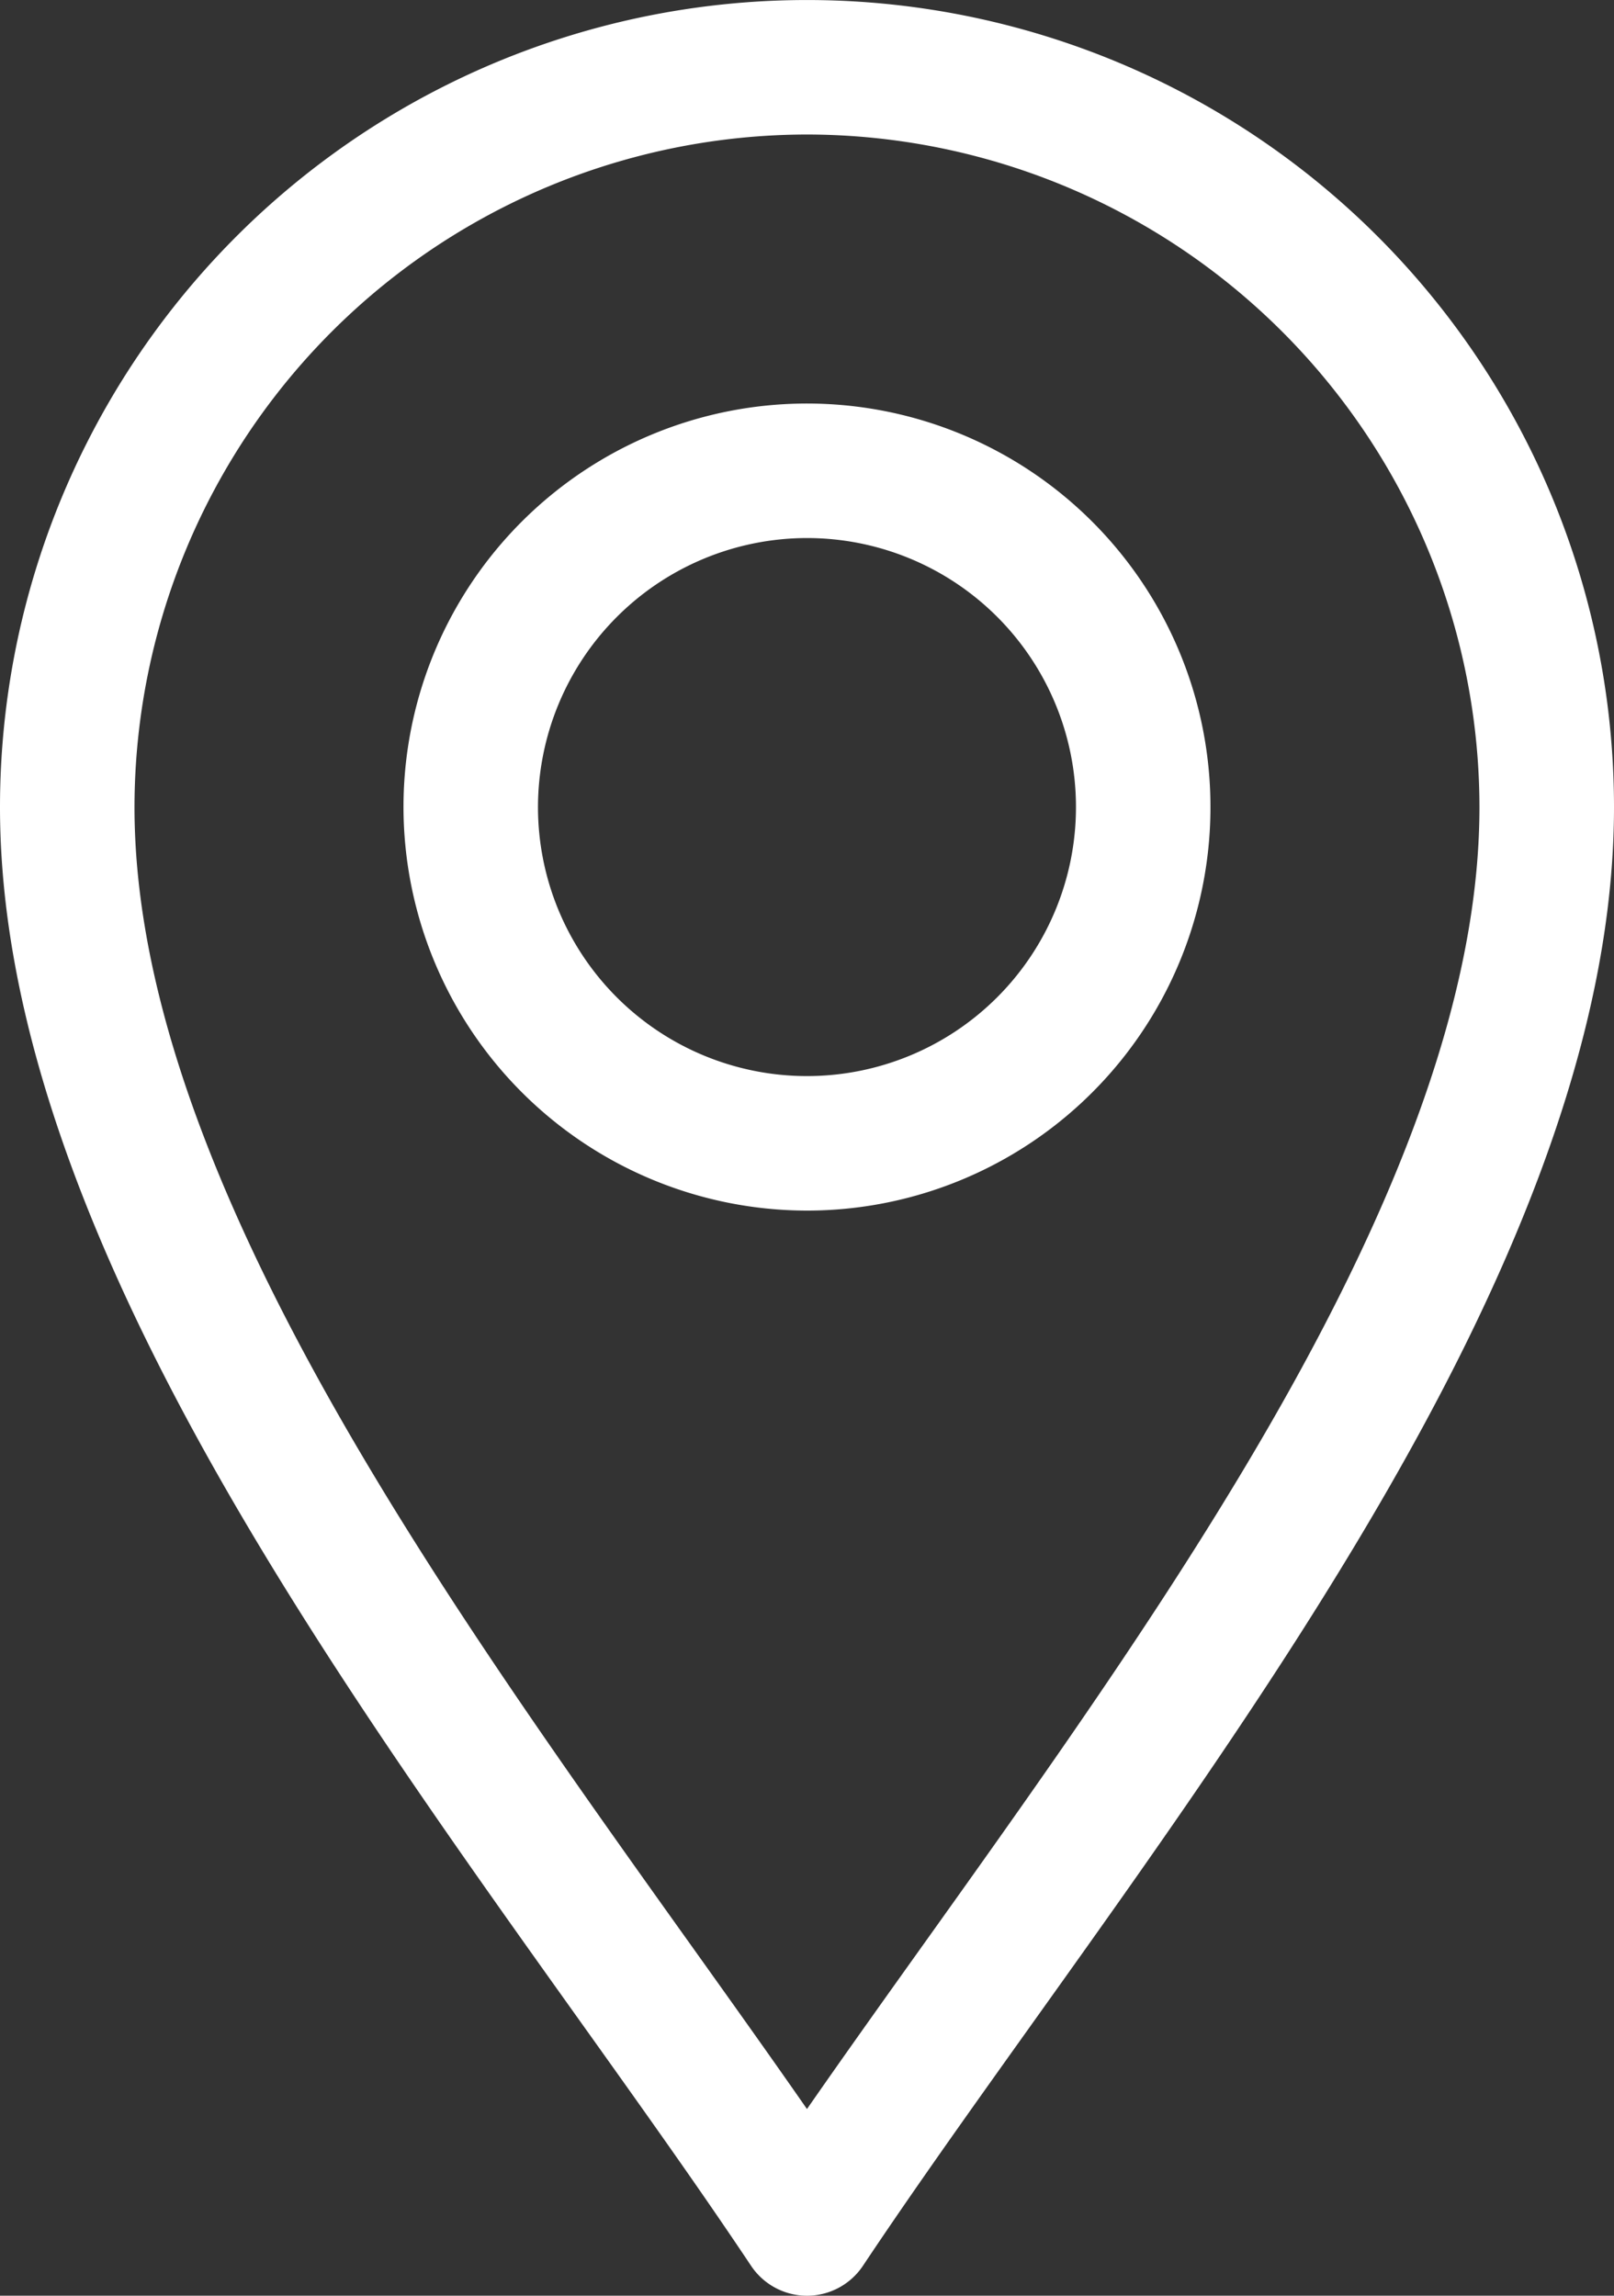
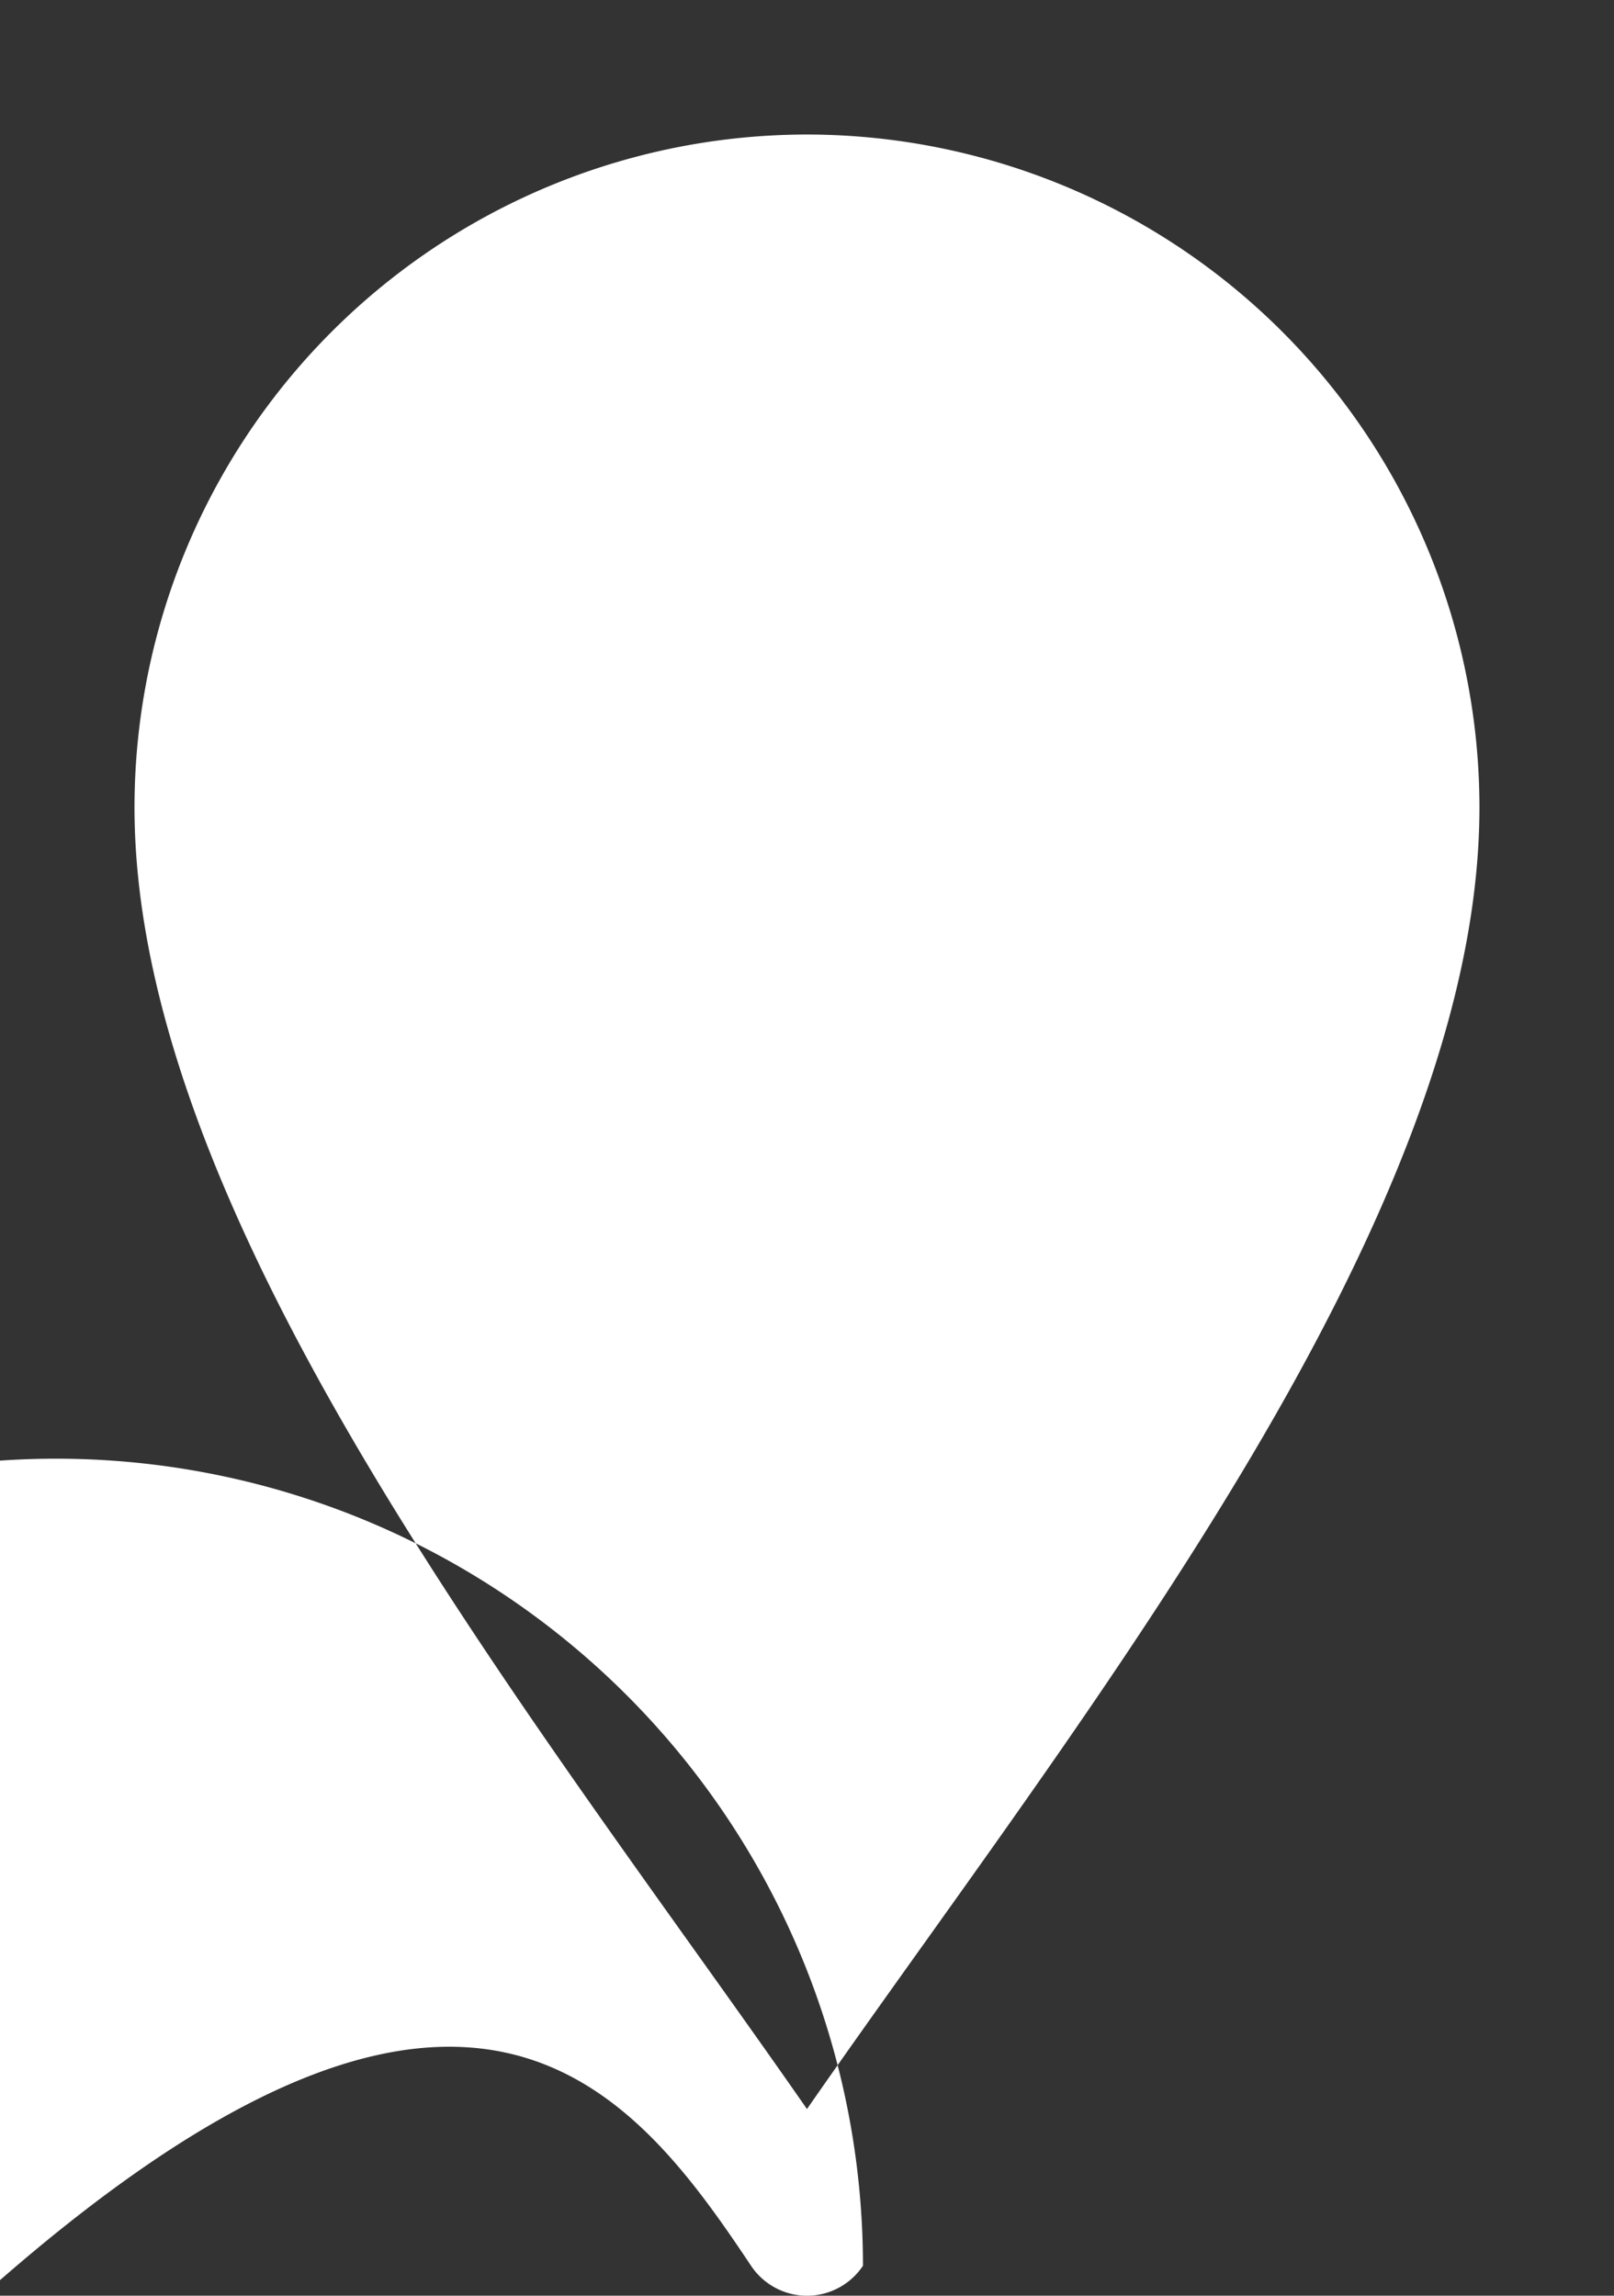
<svg xmlns="http://www.w3.org/2000/svg" width="31.513" height="44.818" viewBox="0 0 31.513 44.818">
  <rect x="0" y="0" width="31.513" height="44.818" fill="#333333" stroke="none" />
  <g id="location_2_" data-name="location (2)" transform="translate(-76)">
-     <path id="Path_124" data-name="Path 124" d="M90.664,44.234a1.313,1.313,0,0,0,2.185,0c3.107-4.661,7.684-10.417,10.874-16.272,2.55-4.681,3.79-8.673,3.79-12.205a15.756,15.756,0,0,0-31.513,0c0,3.532,1.24,7.524,3.79,12.205C82.977,33.812,87.563,39.582,90.664,44.234ZM91.756,2.626a13.145,13.145,0,0,1,13.13,13.13c0,3.082-1.135,6.663-3.47,10.949-2.749,5.046-6.672,10.165-9.66,14.469-2.988-4.3-6.911-9.422-9.66-14.469-2.335-4.286-3.47-7.867-3.47-10.949a13.145,13.145,0,0,1,13.13-13.13Z" fill="#fff" />
-     <path id="Path_125" data-name="Path 125" d="M173.878,105.756A7.878,7.878,0,1,0,166,97.878,7.887,7.887,0,0,0,173.878,105.756Zm0-13.13a5.252,5.252,0,1,1-5.252,5.252A5.258,5.258,0,0,1,173.878,92.626Z" transform="translate(-82.122 -82.122)" fill="#fff" />
+     <path id="Path_124" data-name="Path 124" d="M90.664,44.234a1.313,1.313,0,0,0,2.185,0a15.756,15.756,0,0,0-31.513,0c0,3.532,1.24,7.524,3.79,12.205C82.977,33.812,87.563,39.582,90.664,44.234ZM91.756,2.626a13.145,13.145,0,0,1,13.13,13.13c0,3.082-1.135,6.663-3.47,10.949-2.749,5.046-6.672,10.165-9.66,14.469-2.988-4.3-6.911-9.422-9.66-14.469-2.335-4.286-3.47-7.867-3.47-10.949a13.145,13.145,0,0,1,13.13-13.13Z" fill="#fff" />
  </g>
</svg>